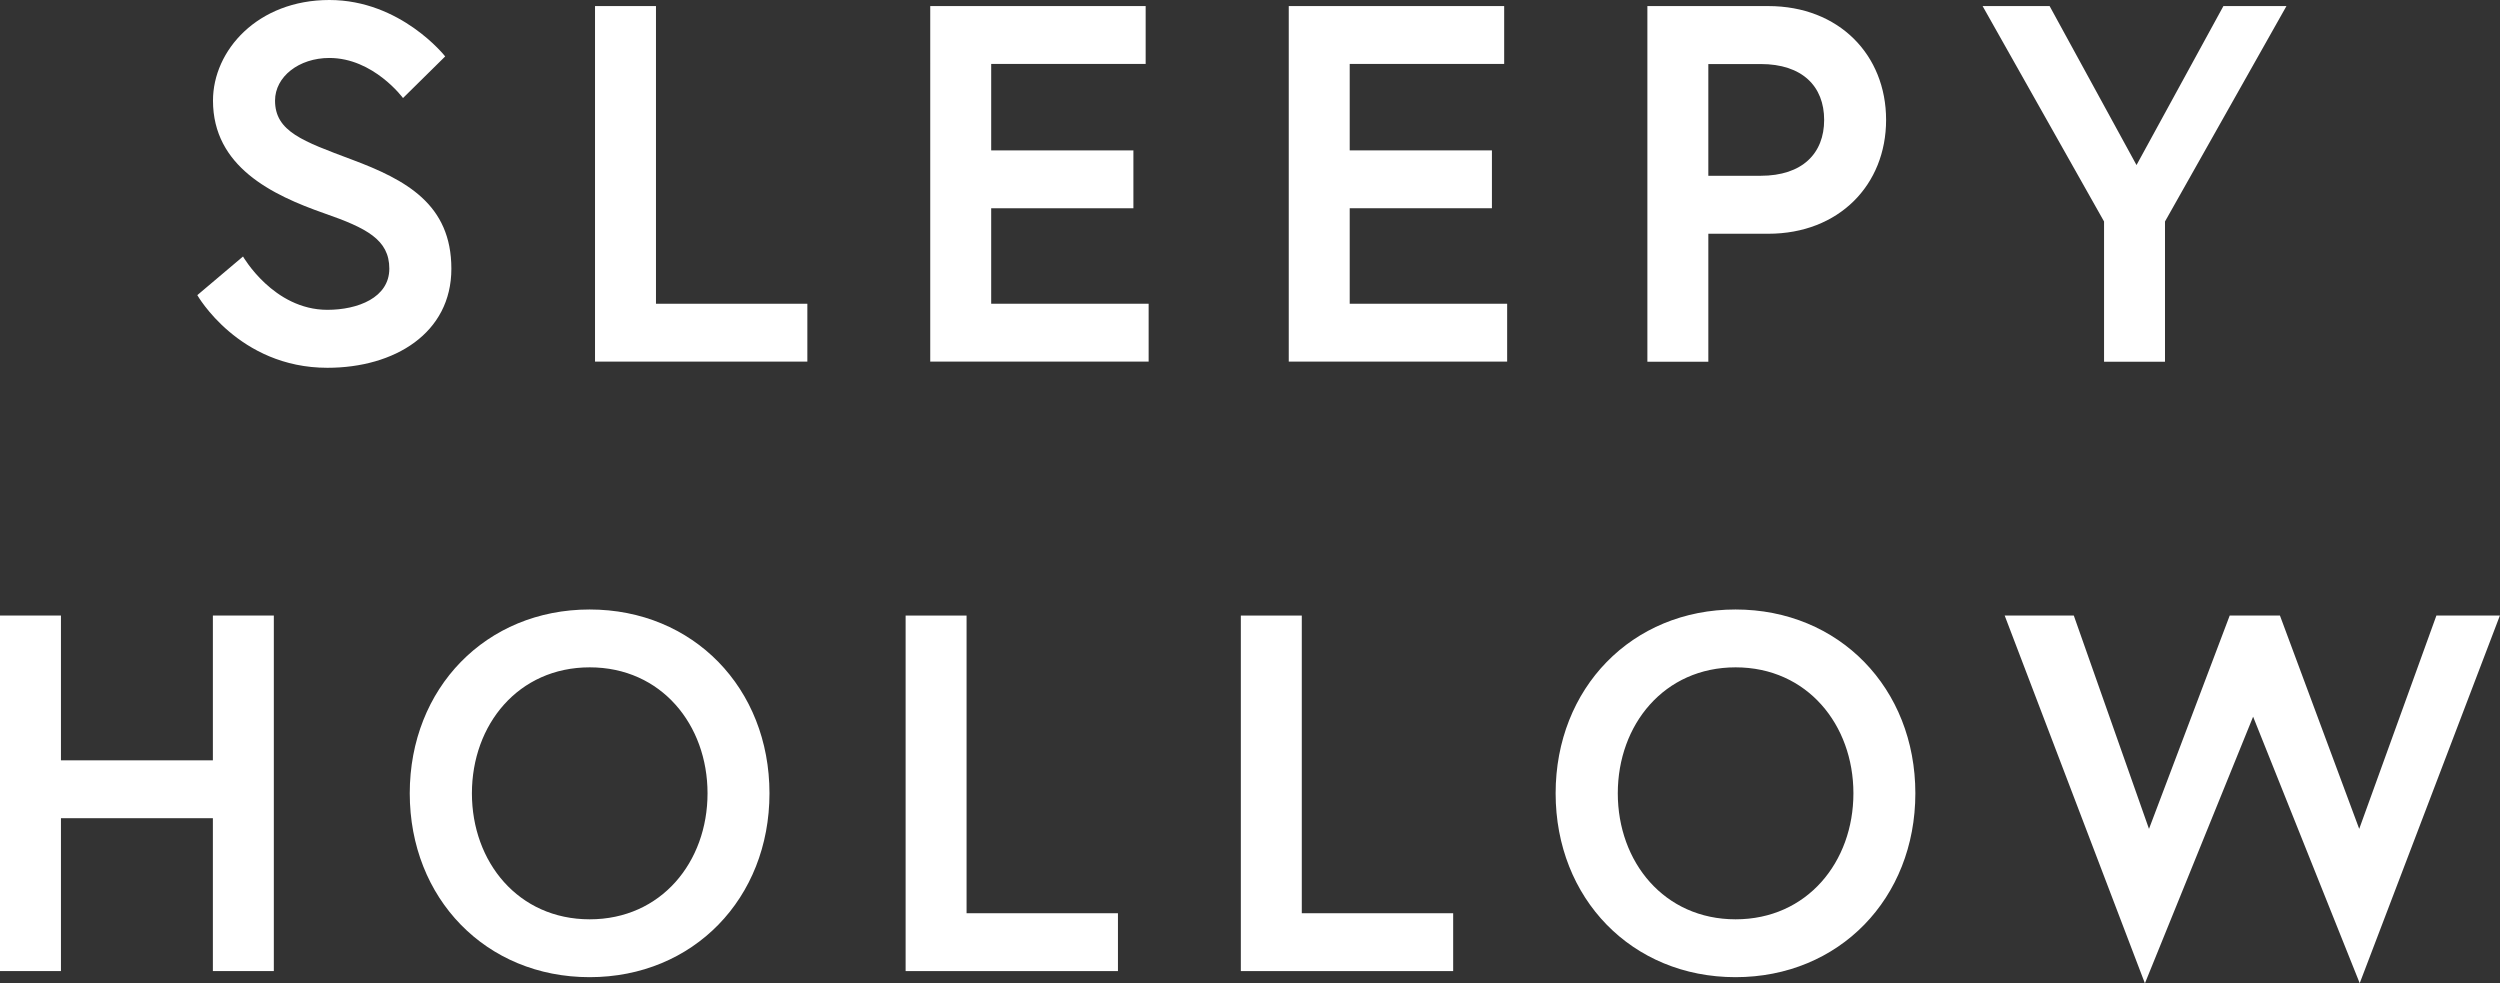
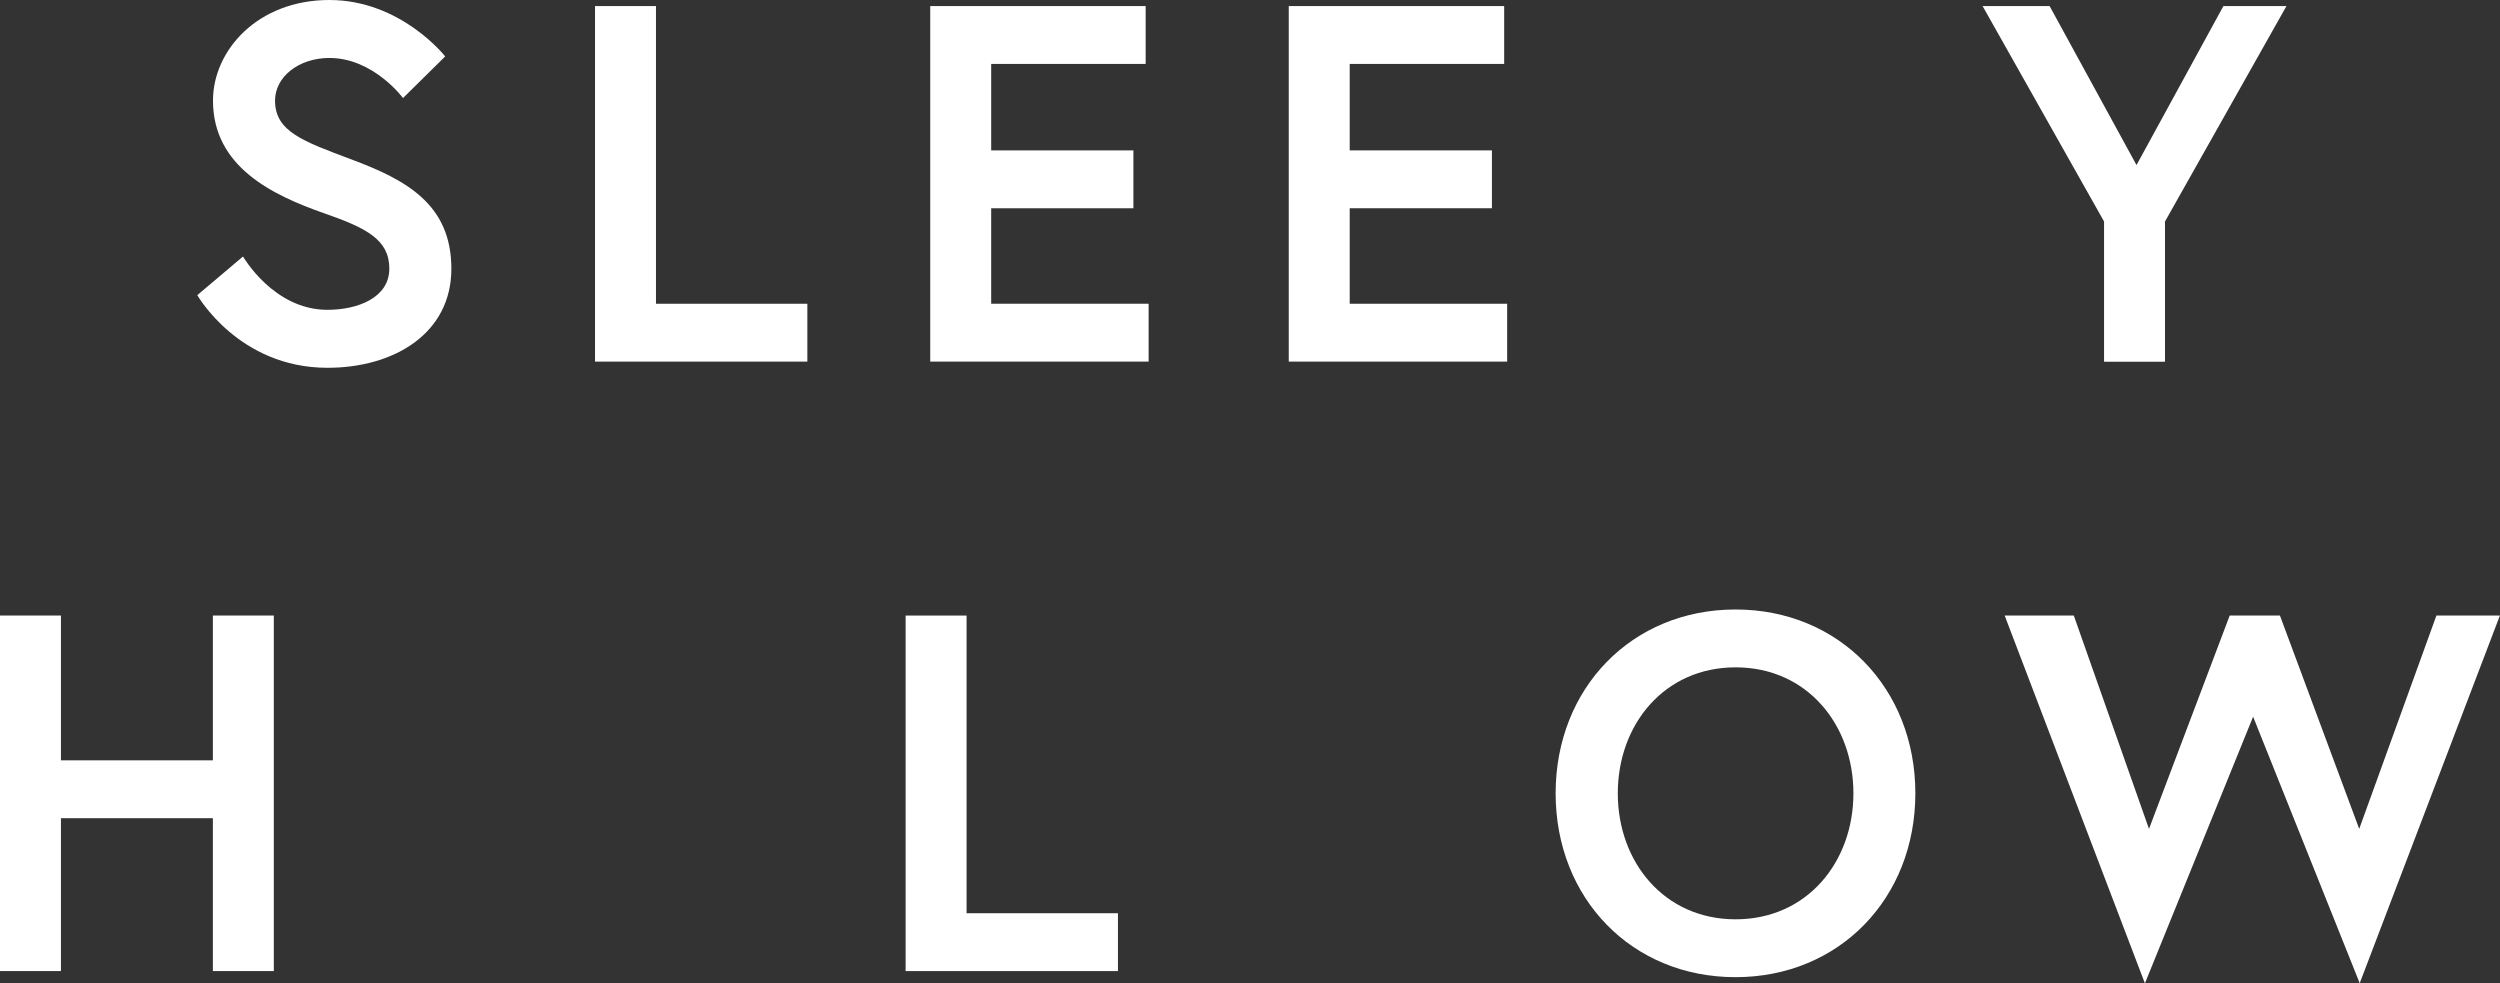
<svg xmlns="http://www.w3.org/2000/svg" id="Layer_2" viewBox="0 0 226.42 89.06">
  <rect x="0" y="0" width="226.42" height="89.06" fill="#333333" stroke="none" />
  <defs>
    <style>.cls-1{fill:#fff;}</style>
  </defs>
  <g id="Layer_1-2">
    <path class="cls-1" d="M29.37,19.32c-4.74-1.66-10.08-4.23-10.08-10.21,0-4.55,4.05-9.11,10.54-9.11s10.49,5.11,10.49,5.11l-3.82,3.77s-2.67-3.63-6.67-3.63c-2.76,0-4.92,1.7-4.92,3.86,0,2.81,2.53,3.68,6.95,5.34,4.92,1.84,9.02,4.05,9.02,9.89s-5.15,8.97-11.23,8.97c-8.05,0-11.78-6.58-11.78-6.58l4.14-3.5s2.76,4.83,7.64,4.83c2.76,0,5.61-1.1,5.61-3.73s-2.07-3.68-5.89-5.01Z" />
    <path class="cls-1" d="M53.89.55h5.52v26.96h13.71v5.24h-19.23V.55Z" />
    <path class="cls-1" d="M89.77,13.62h12.88v5.24h-12.88v8.65h14.26v5.24h-19.78V.55h19.51v5.24h-13.99v7.82Z" />
    <path class="cls-1" d="M122.24,13.62h12.88v5.24h-12.88v8.65h14.26v5.24h-19.78V.55h19.51v5.24h-13.99v7.82Z" />
-     <path class="cls-1" d="M149.2.55h10.95c6.4,0,10.67,4.42,10.67,10.31s-4.28,10.31-10.67,10.31h-5.43v11.59h-5.52V.55ZM165.21,10.86c0-3.04-1.98-5.06-5.75-5.06h-4.74v10.12h4.74c3.77,0,5.75-2.02,5.75-5.06Z" />
    <path class="cls-1" d="M196.08,32.76h-5.52v-12.7L179.56.55h6.07l7.87,14.4,7.87-14.4h5.71l-11,19.51v12.7Z" />
    <path class="cls-1" d="M19.28,55.75h5.52v32.2h-5.52v-13.85H5.52v13.85H0v-32.2h5.52v13.11h13.76v-13.11Z" />
-     <path class="cls-1" d="M69.69,71.85c0,9.52-6.9,16.65-16.29,16.65s-16.29-7.13-16.29-16.65,6.9-16.65,16.29-16.65,16.29,7.13,16.29,16.65ZM64.08,71.85c0-6.21-4.19-11.41-10.67-11.41s-10.67,5.2-10.67,11.41,4.19,11.41,10.67,11.41,10.67-5.2,10.67-11.41Z" />
    <path class="cls-1" d="M82.02,55.75h5.52v26.96h13.71v5.24h-19.23v-32.2Z" />
-     <path class="cls-1" d="M112.38,55.75h5.52v26.96h13.71v5.24h-19.23v-32.2Z" />
    <path class="cls-1" d="M173.47,71.85c0,9.52-6.9,16.65-16.29,16.65s-16.29-7.13-16.29-16.65,6.9-16.65,16.29-16.65,16.29,7.13,16.29,16.65ZM167.86,71.85c0-6.21-4.19-11.41-10.67-11.41s-10.67,5.2-10.67,11.41,4.19,11.41,10.67,11.41,10.67-5.2,10.67-11.41Z" />
    <path class="cls-1" d="M213.72,89.06l-9.66-24.15-9.8,24.15-12.7-33.31h6.26l6.81,19.32,7.31-19.32h4.55l7.18,19.32,6.99-19.32h5.75l-12.7,33.31Z" />
  </g>
</svg>